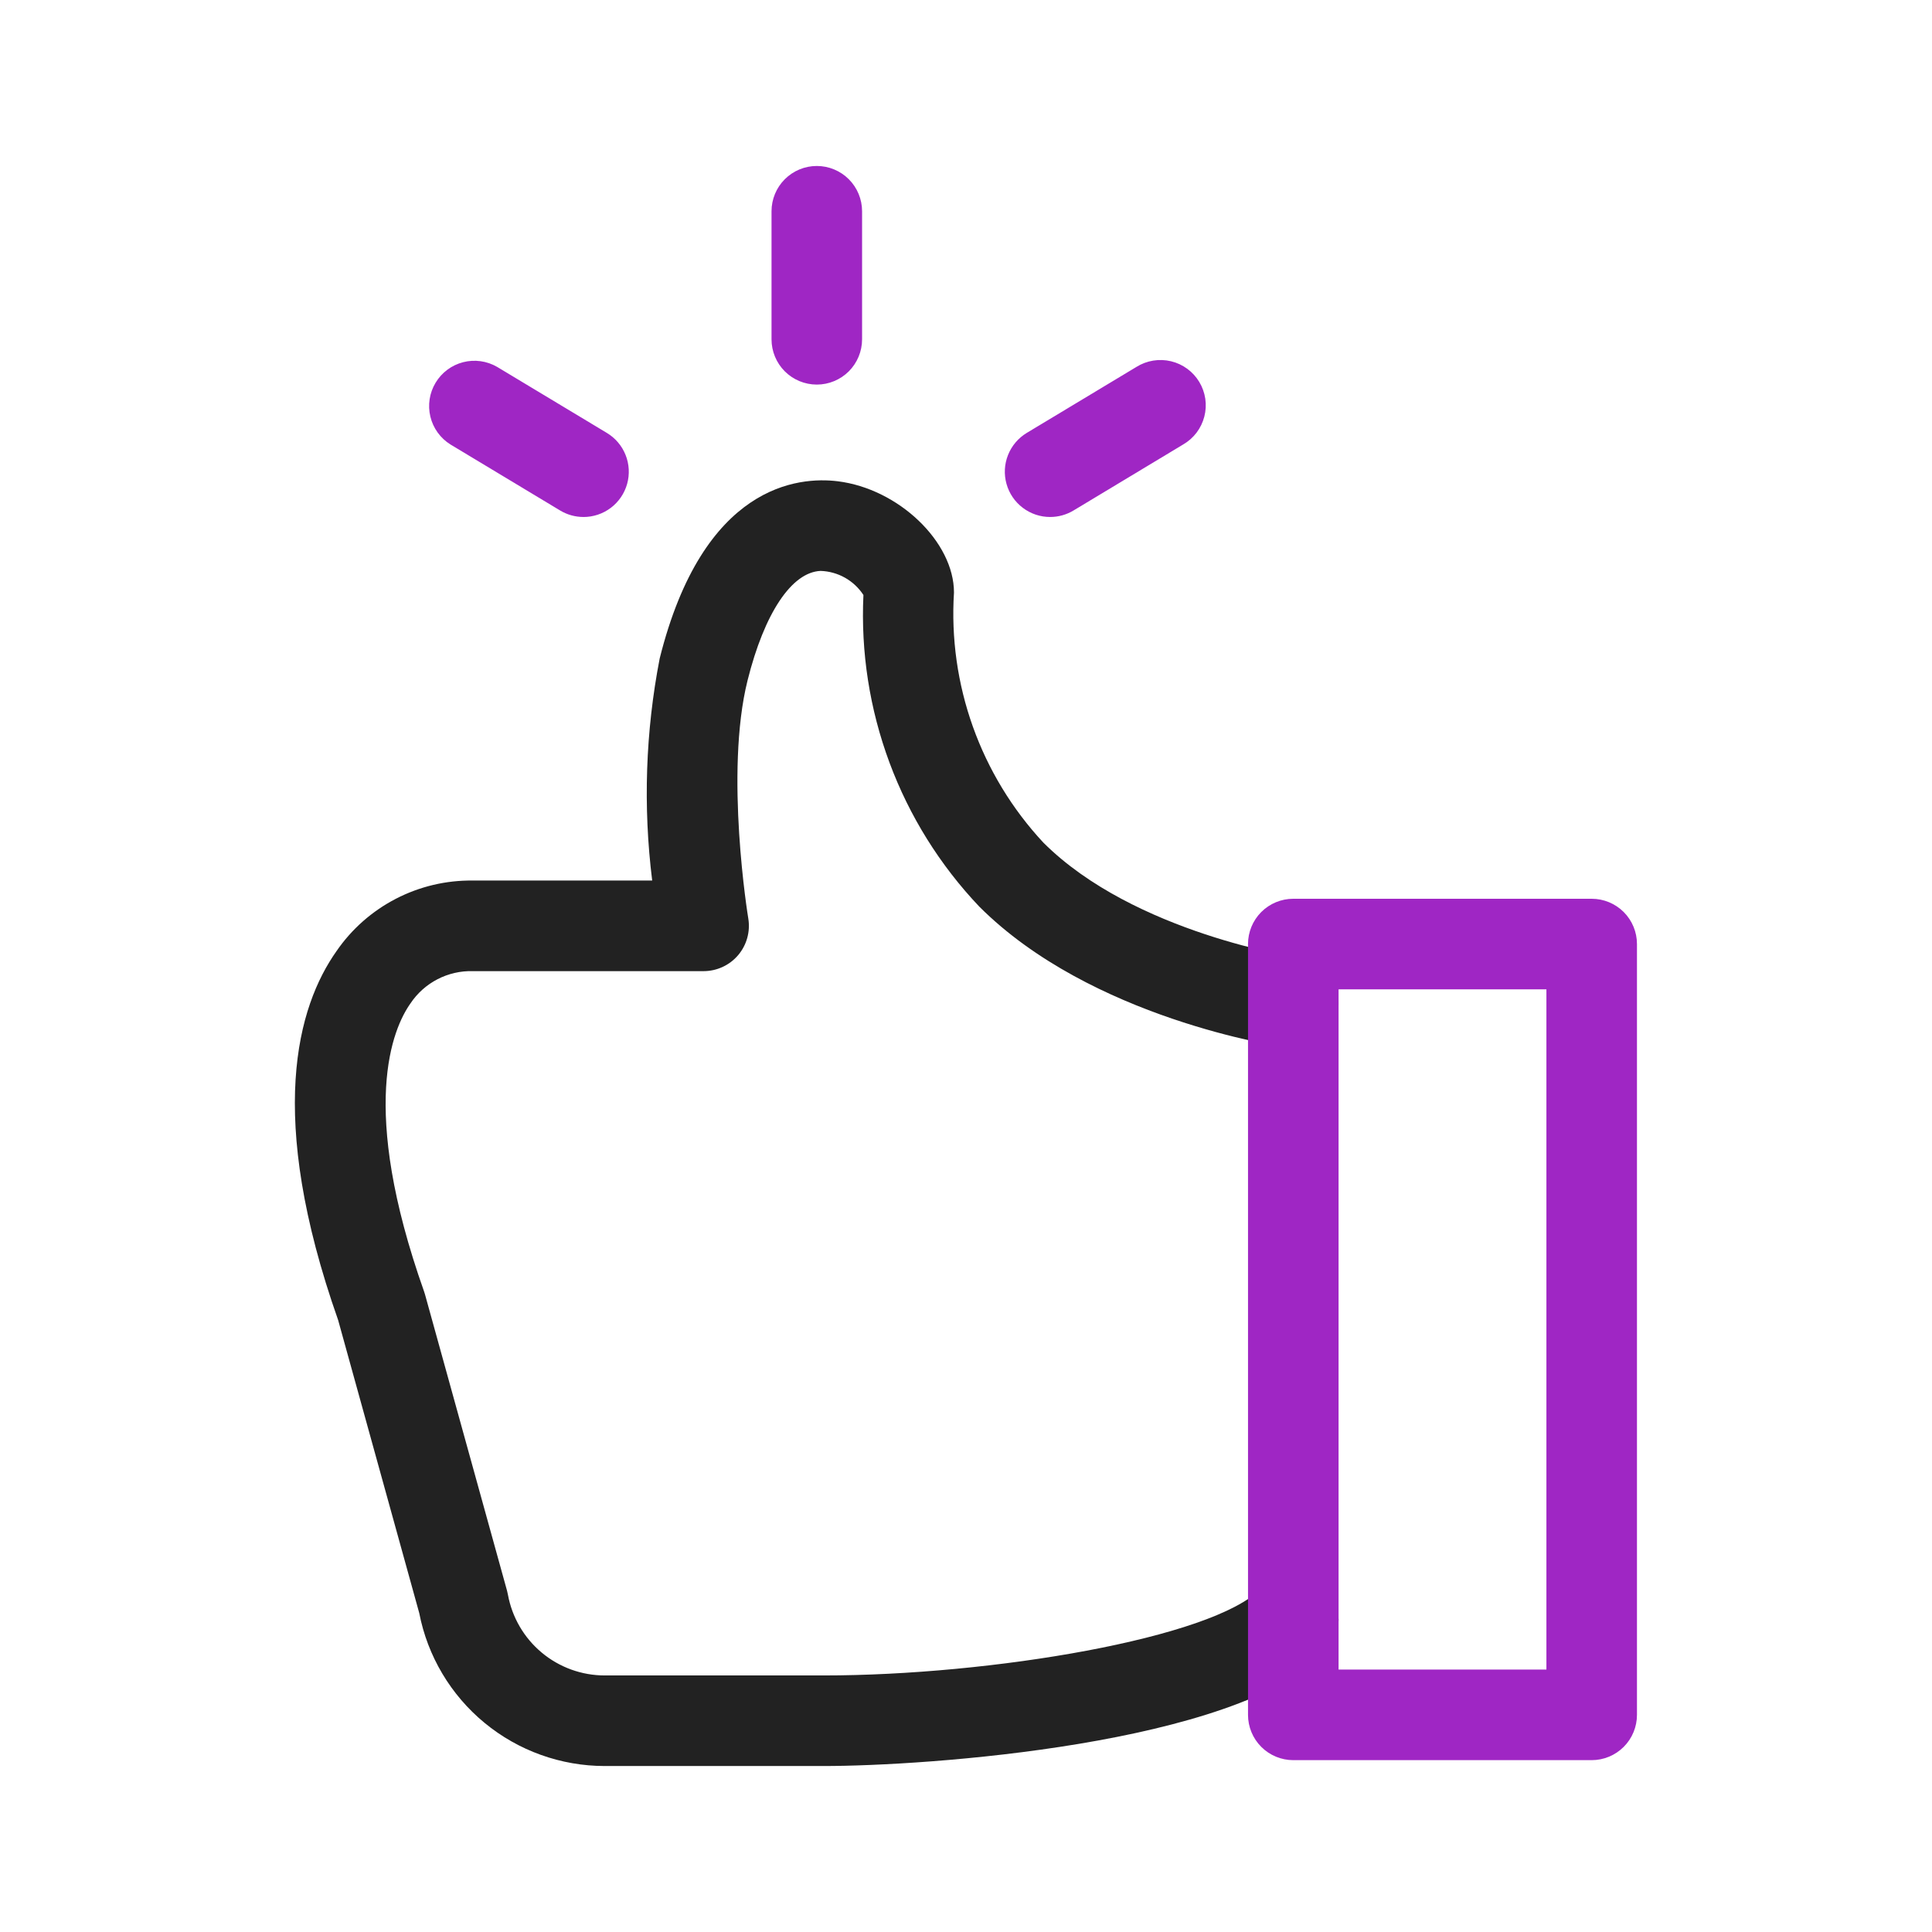
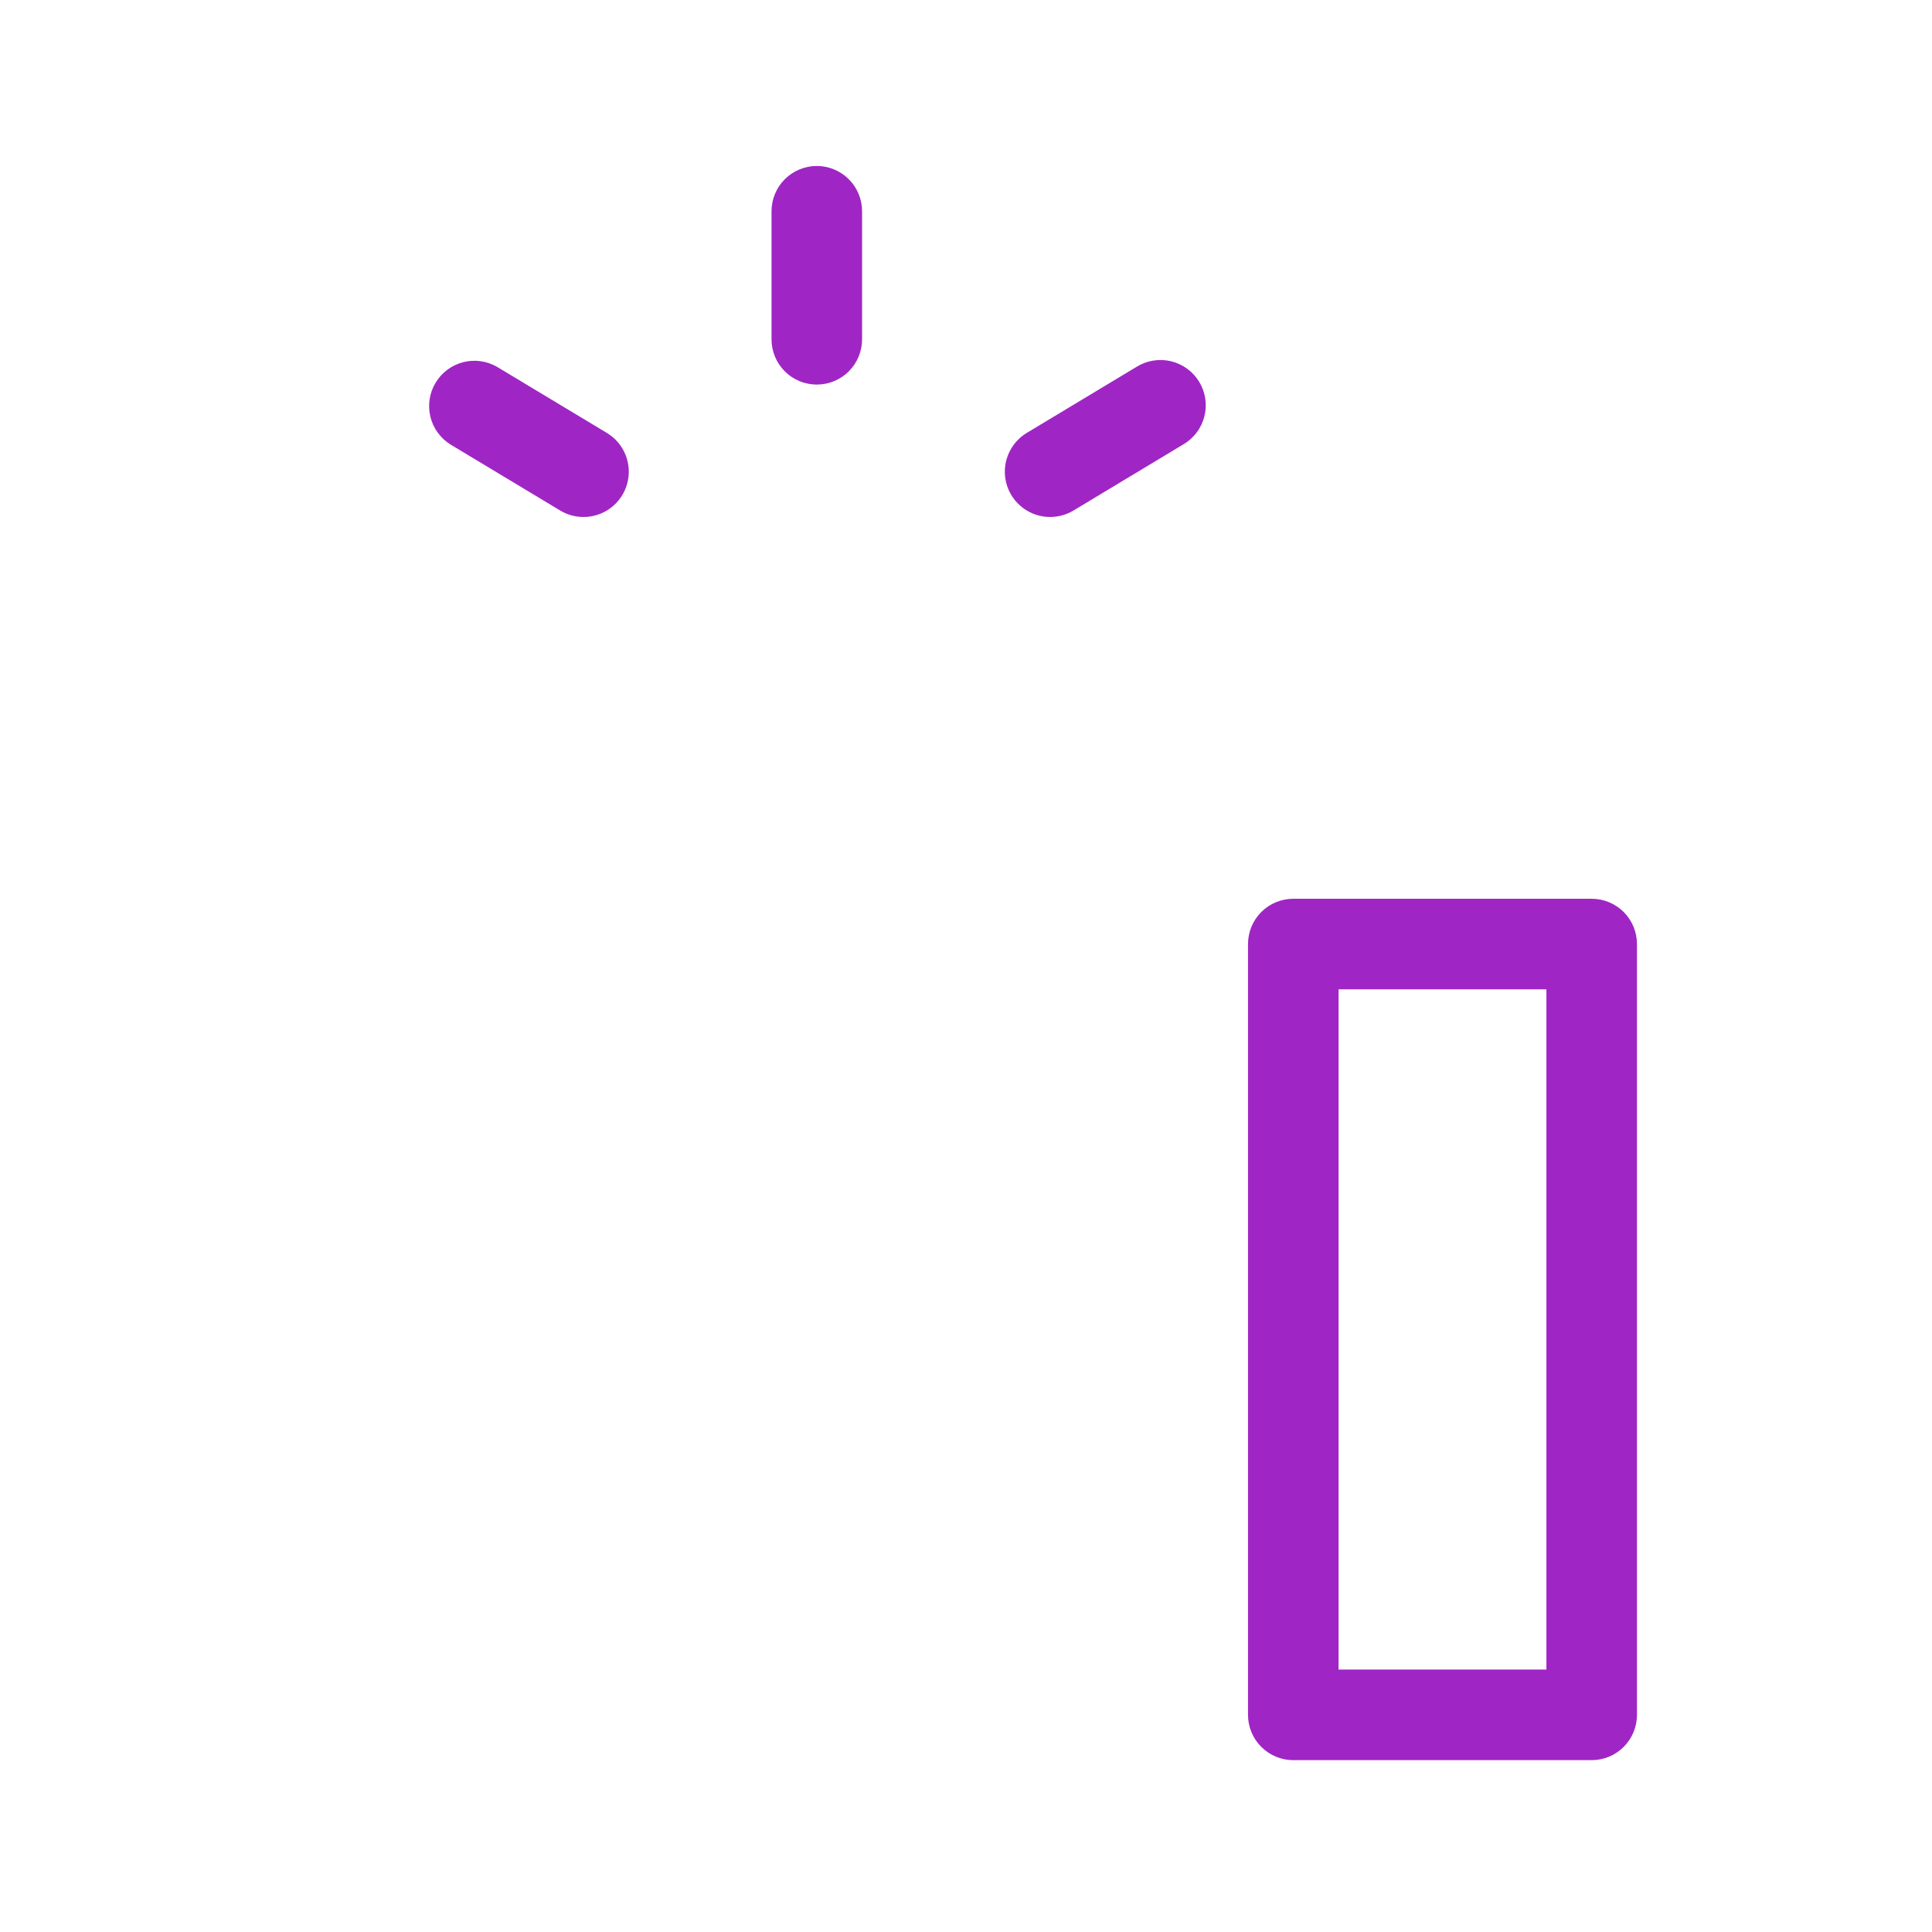
<svg xmlns="http://www.w3.org/2000/svg" width="100" height="100" viewBox="0 0 100 100" fill="none">
-   <path d="M42.633 91.409H31.305C29.034 91.409 26.833 90.62 25.08 89.175C23.328 87.731 22.132 85.721 21.7 83.492L17.502 68.328C13.766 57.733 15.393 52.096 17.418 49.229C18.203 48.087 19.259 47.157 20.49 46.52C21.721 45.883 23.09 45.559 24.476 45.577H33.757C33.281 41.749 33.411 37.87 34.145 34.083C36.401 25.056 41.344 24.662 43.358 24.91C46.509 25.298 49.378 28.043 49.378 30.669C49.229 33.027 49.562 35.39 50.357 37.615C51.152 39.84 52.391 41.879 54 43.609C58.702 48.31 67.186 49.569 67.271 49.582C67.576 49.625 67.869 49.728 68.134 49.885C68.399 50.042 68.63 50.249 68.815 50.495C69 50.742 69.134 51.022 69.21 51.32C69.287 51.618 69.304 51.928 69.26 52.233C69.217 52.538 69.114 52.831 68.957 53.096C68.8 53.361 68.593 53.592 68.347 53.777C68.1 53.961 67.82 54.096 67.522 54.172C67.224 54.249 66.914 54.266 66.609 54.222C66.198 54.164 56.48 52.718 50.686 46.924C48.651 44.779 47.07 42.245 46.04 39.473C45.01 36.702 44.551 33.75 44.691 30.797C44.449 30.427 44.122 30.12 43.737 29.903C43.351 29.686 42.919 29.565 42.477 29.55C40.98 29.61 39.565 31.731 38.693 35.22C37.498 40 38.718 47.462 38.731 47.537C38.786 47.872 38.769 48.216 38.678 48.544C38.588 48.873 38.427 49.177 38.207 49.437C37.987 49.697 37.713 49.905 37.404 50.048C37.095 50.191 36.758 50.266 36.418 50.266H24.476C23.84 50.248 23.211 50.392 22.646 50.684C22.081 50.976 21.599 51.407 21.246 51.936C20.329 53.233 18.562 57.283 21.948 66.842C21.966 66.894 21.983 66.946 21.998 66.999L26.244 82.335C26.262 82.403 26.278 82.471 26.29 82.539C26.504 83.713 27.124 84.775 28.04 85.539C28.956 86.303 30.112 86.722 31.305 86.721H42.633C51.258 86.721 62.767 84.801 65.257 82.231C65.69 81.785 66.282 81.528 66.904 81.519C67.525 81.509 68.125 81.747 68.572 82.179C69.018 82.612 69.274 83.204 69.284 83.826C69.294 84.447 69.056 85.047 68.624 85.493C63.942 90.322 47.888 91.409 42.633 91.409Z" fill="#222222" />
  <path d="M82.385 91.105H66.94C66.319 91.105 65.723 90.858 65.283 90.418C64.844 89.979 64.597 89.383 64.597 88.761V48.864C64.597 48.242 64.844 47.646 65.283 47.206C65.723 46.767 66.319 46.52 66.94 46.52H82.385C83.007 46.52 83.603 46.767 84.043 47.206C84.482 47.646 84.729 48.242 84.729 48.864V88.761C84.729 89.383 84.482 89.979 84.043 90.418C83.603 90.858 83.007 91.105 82.385 91.105V91.105ZM69.284 86.417H80.042V51.208H69.284V86.417ZM42.278 19.906C41.656 19.906 41.06 19.659 40.62 19.22C40.181 18.78 39.934 18.184 39.934 17.562V10.935C39.934 10.313 40.181 9.717 40.62 9.278C41.06 8.838 41.656 8.591 42.278 8.591C42.899 8.591 43.495 8.838 43.935 9.278C44.374 9.717 44.621 10.313 44.621 10.935V17.562C44.621 18.184 44.374 18.78 43.935 19.22C43.495 19.659 42.899 19.906 42.278 19.906V19.906ZM54.356 26.759C53.843 26.76 53.345 26.592 52.937 26.282C52.528 25.973 52.233 25.538 52.096 25.044C51.958 24.55 51.986 24.025 52.176 23.549C52.365 23.073 52.706 22.672 53.145 22.407L58.824 18.99C59.088 18.825 59.382 18.715 59.689 18.665C59.996 18.615 60.31 18.626 60.613 18.699C60.915 18.771 61.2 18.903 61.451 19.087C61.702 19.271 61.914 19.503 62.074 19.769C62.235 20.036 62.34 20.332 62.386 20.639C62.43 20.947 62.414 21.261 62.336 21.562C62.258 21.863 62.122 22.146 61.934 22.394C61.746 22.642 61.51 22.85 61.241 23.006L55.563 26.424C55.198 26.643 54.781 26.759 54.356 26.759ZM30.2 26.759C29.775 26.759 29.358 26.643 28.994 26.424L23.315 23.006C22.793 22.681 22.419 22.163 22.276 21.565C22.132 20.967 22.229 20.336 22.547 19.809C22.864 19.282 23.376 18.9 23.972 18.747C24.568 18.594 25.2 18.682 25.732 18.991L31.411 22.408C31.85 22.672 32.191 23.073 32.38 23.549C32.57 24.025 32.598 24.55 32.461 25.044C32.323 25.538 32.028 25.973 31.619 26.283C31.211 26.593 30.713 26.76 30.2 26.76V26.759Z" fill="#9F26C4" />
</svg>